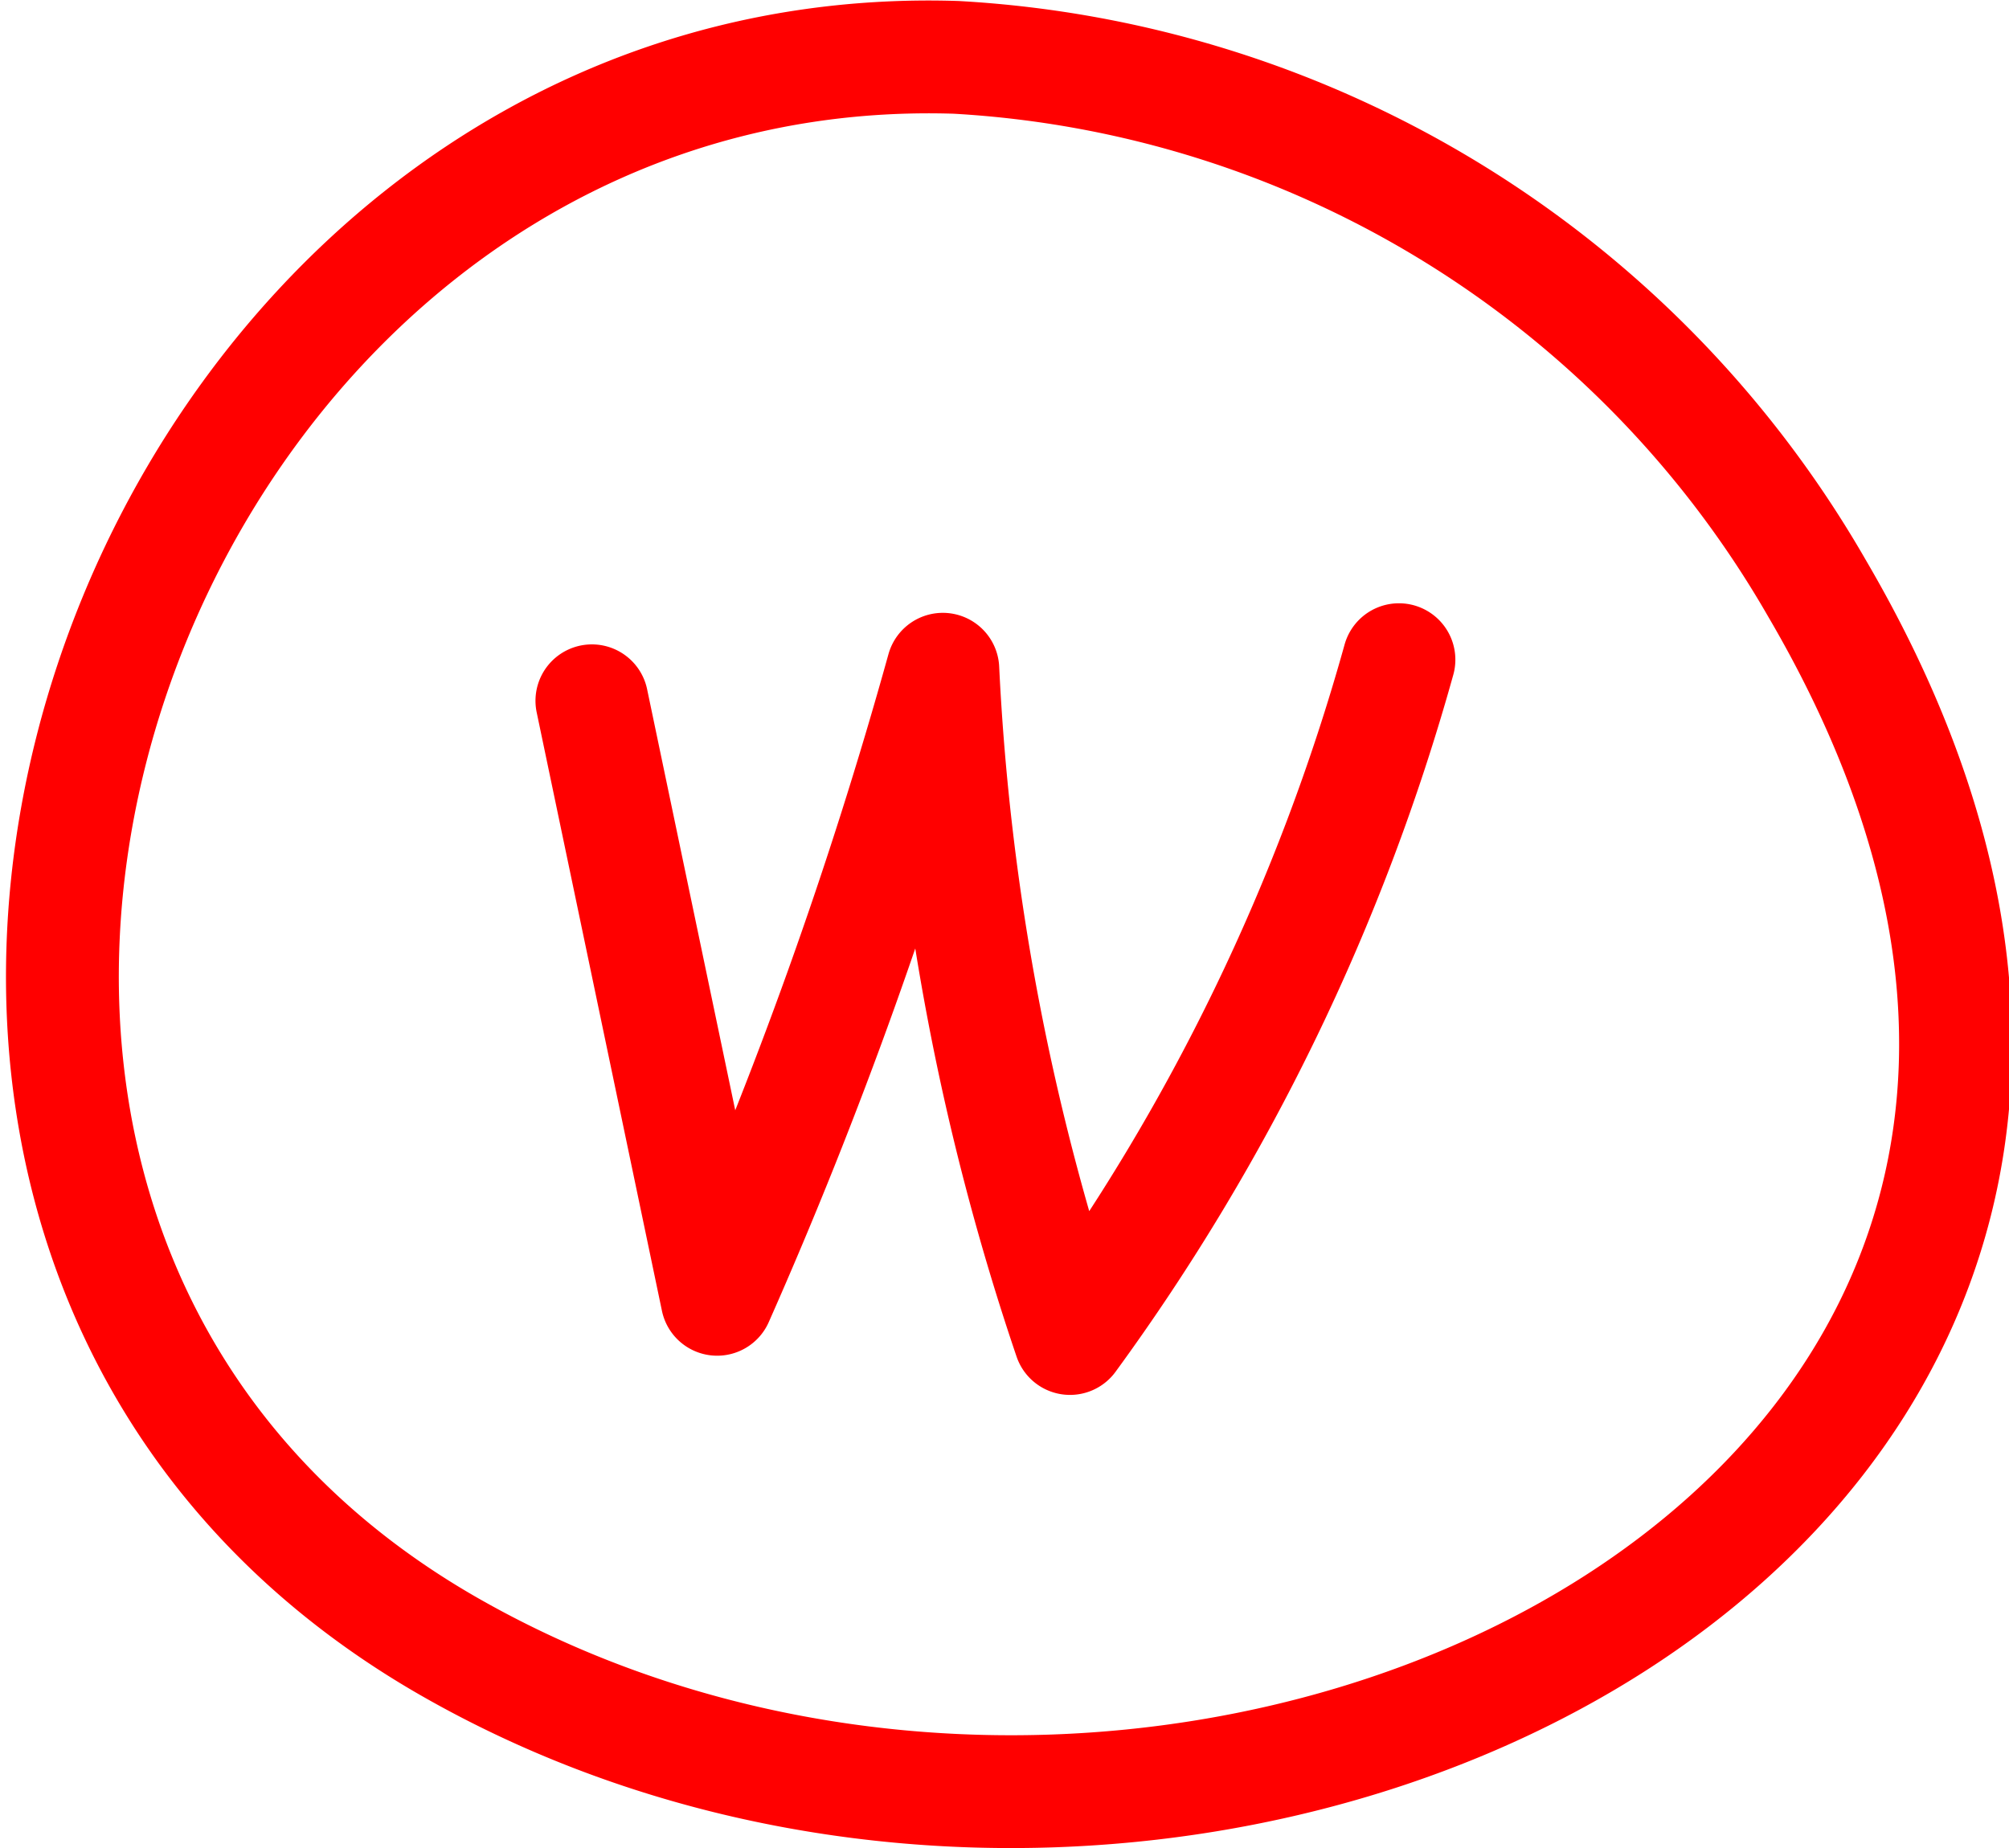
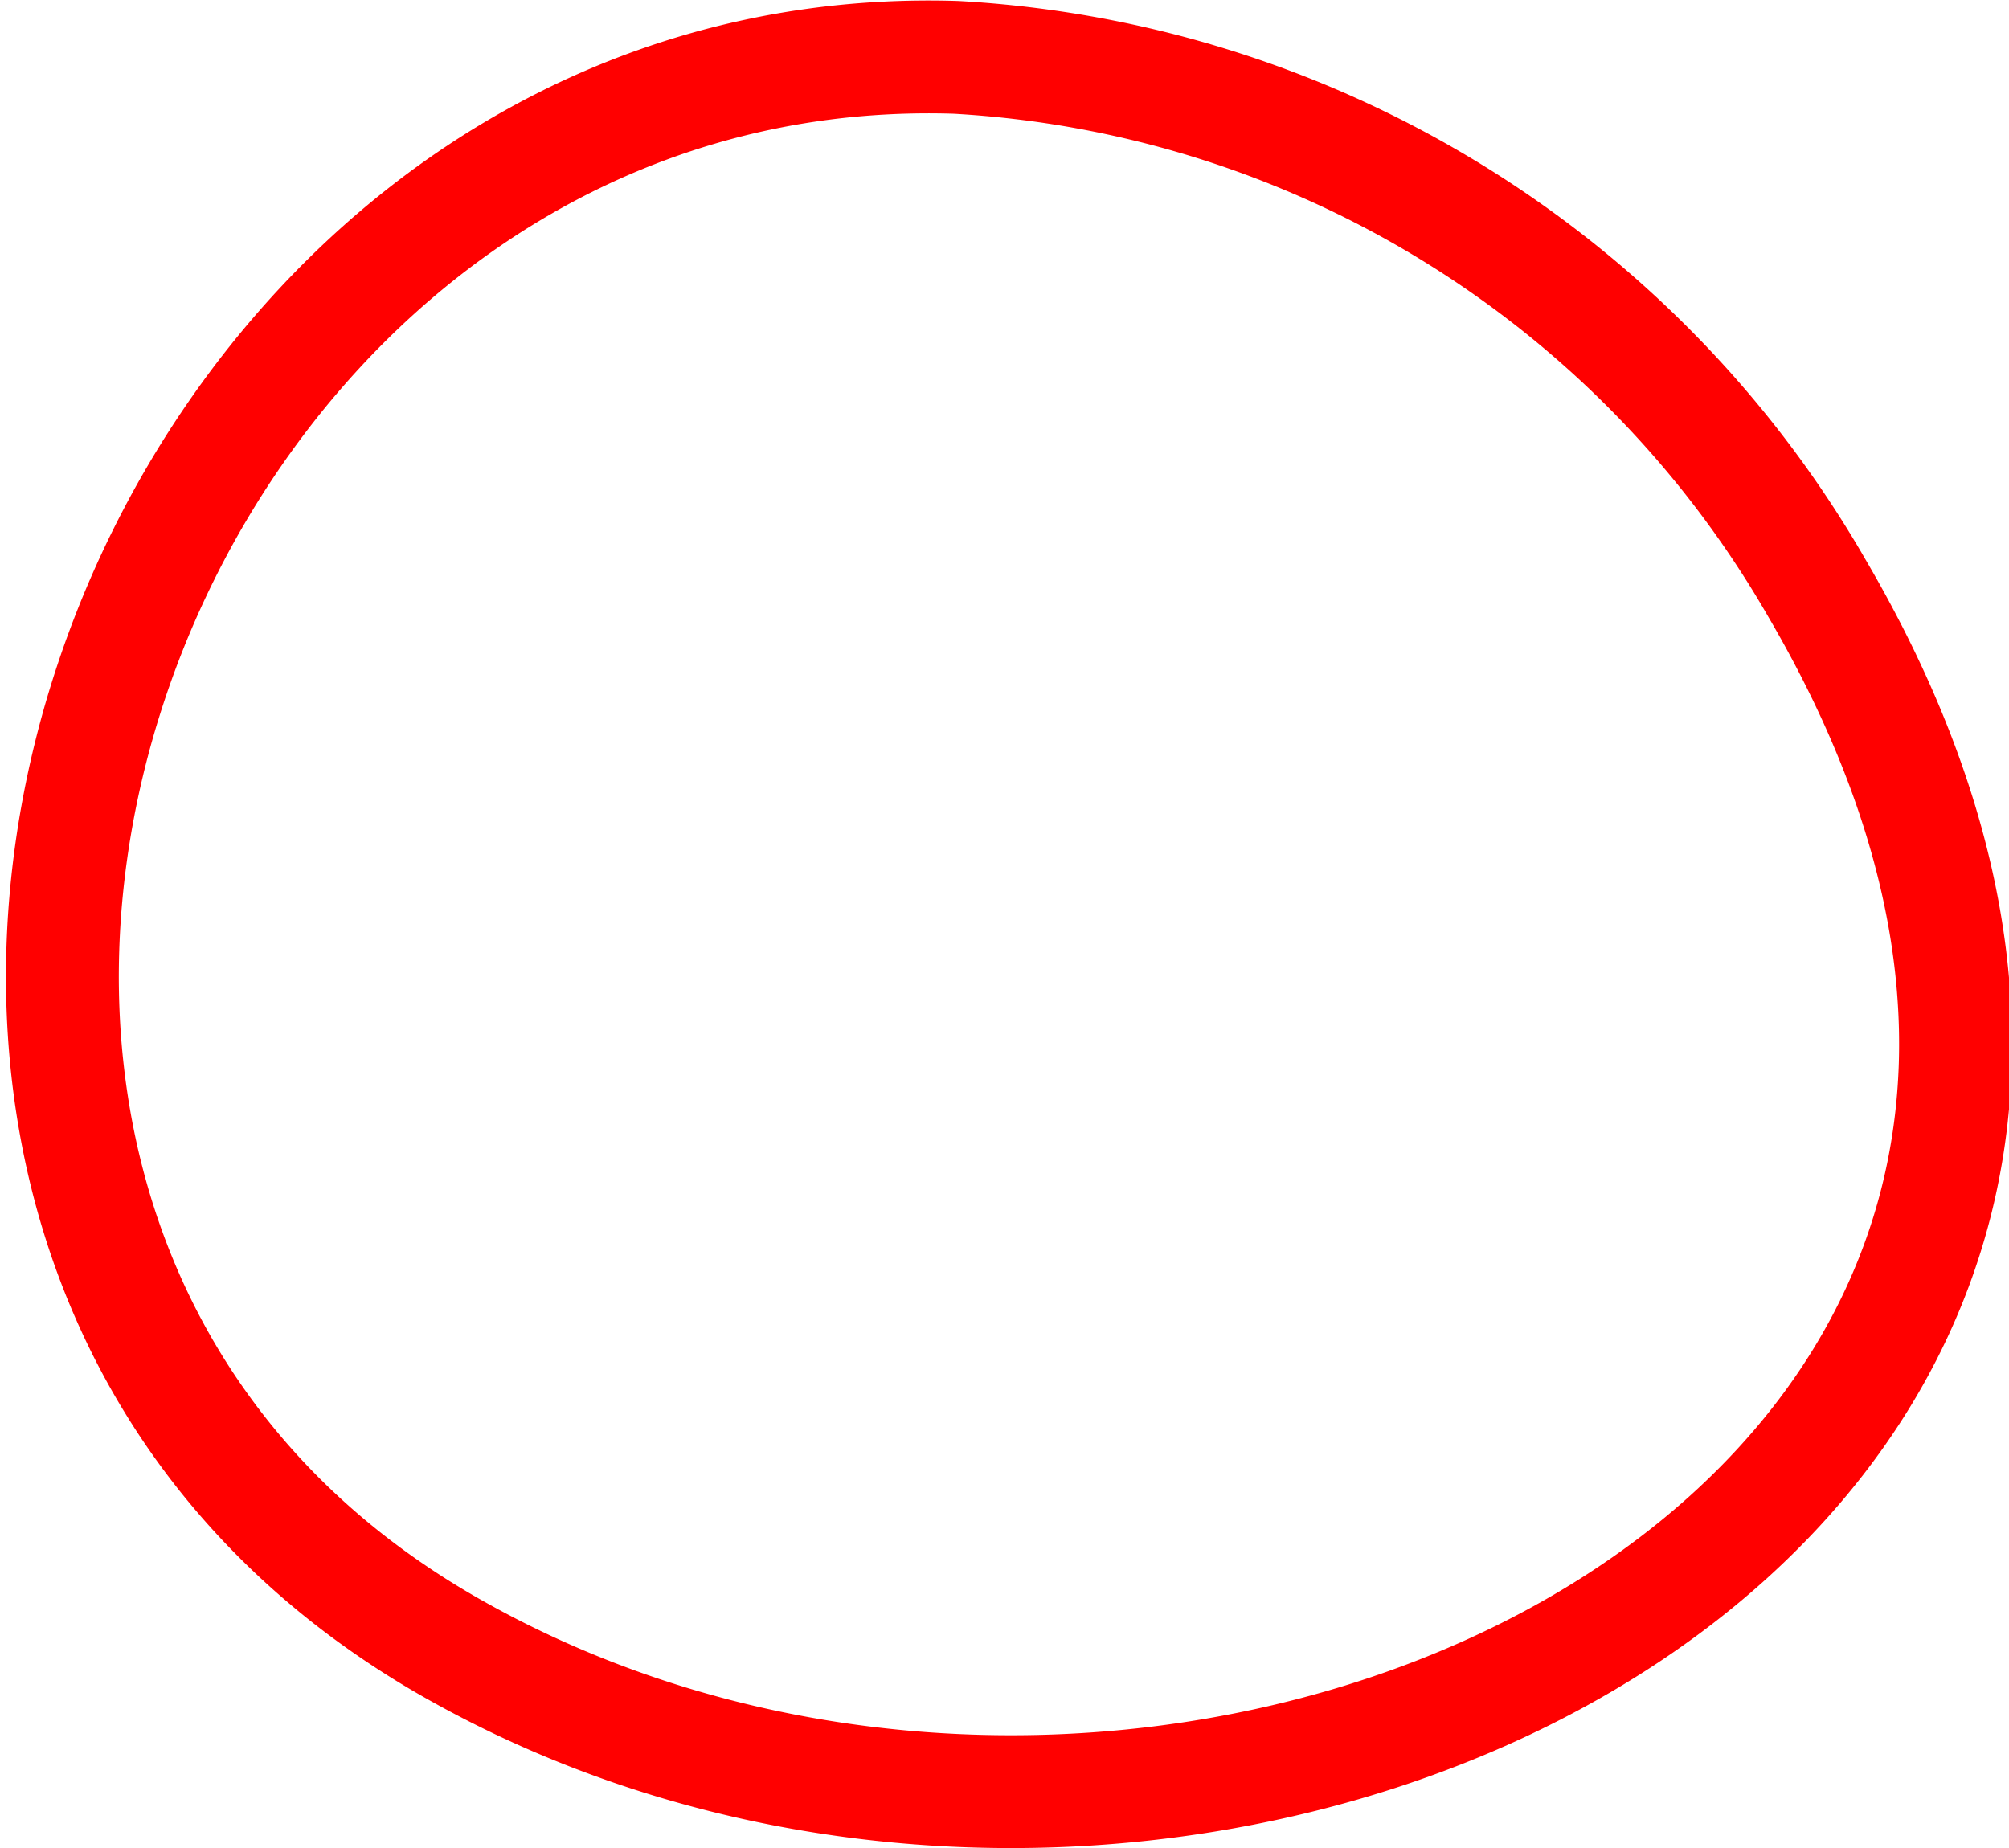
<svg xmlns="http://www.w3.org/2000/svg" viewBox="0 0 21.01 19.33">
  <defs>
    <style>.cls-1{fill:none;stroke:red;stroke-linecap:round;stroke-linejoin:round;stroke-width:1.18px;}</style>
  </defs>
  <title>wool</title>
  <g id="レイヤー_2" data-name="レイヤー 2">
    <g id="レイヤー_1-2" data-name="レイヤー 1">
      <path class="cls-1" d="M10,.6A11.1,11.1,0,0,1,19,6.15c5.65,9.64-6.49,15.53-14.29,11.08S1.28.32,10,.6Z" />
-       <path class="cls-1" d="M6.19,7.33,7.5,13.59A48,48,0,0,0,9.86,7a25.63,25.63,0,0,0,1.33,7,22.06,22.06,0,0,0,3.44-7.1" />
    </g>
  </g>
</svg>